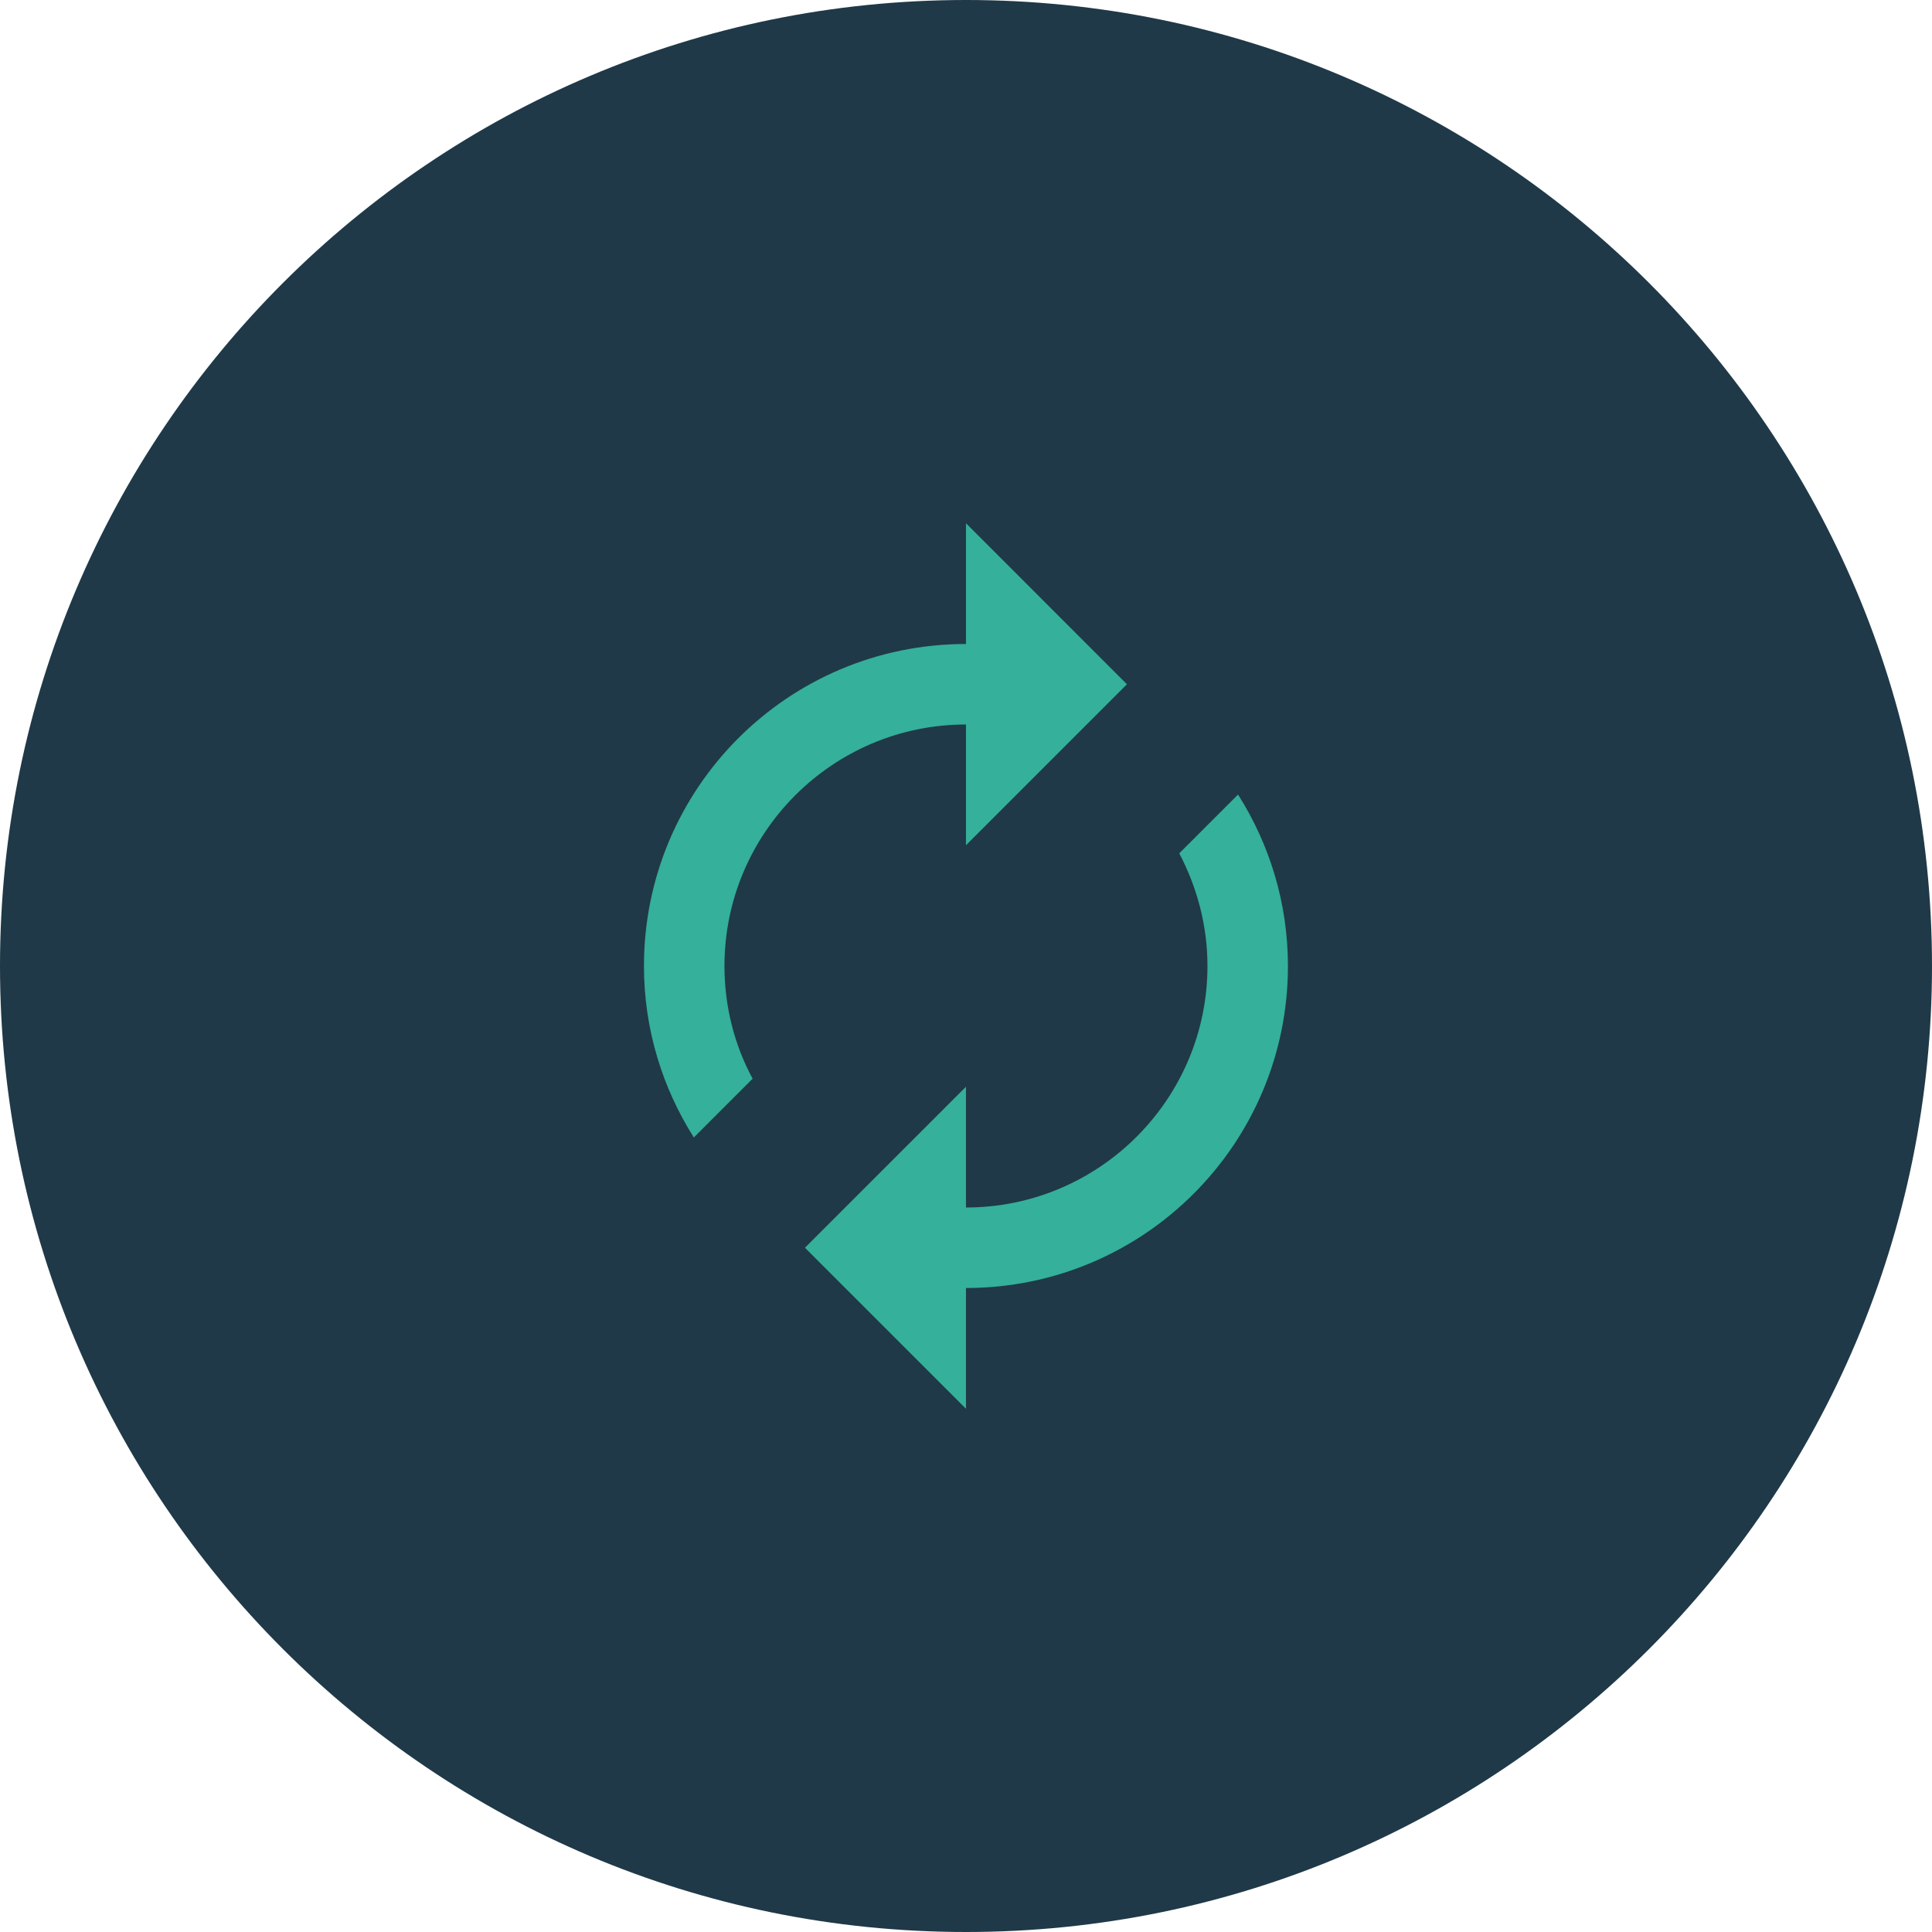
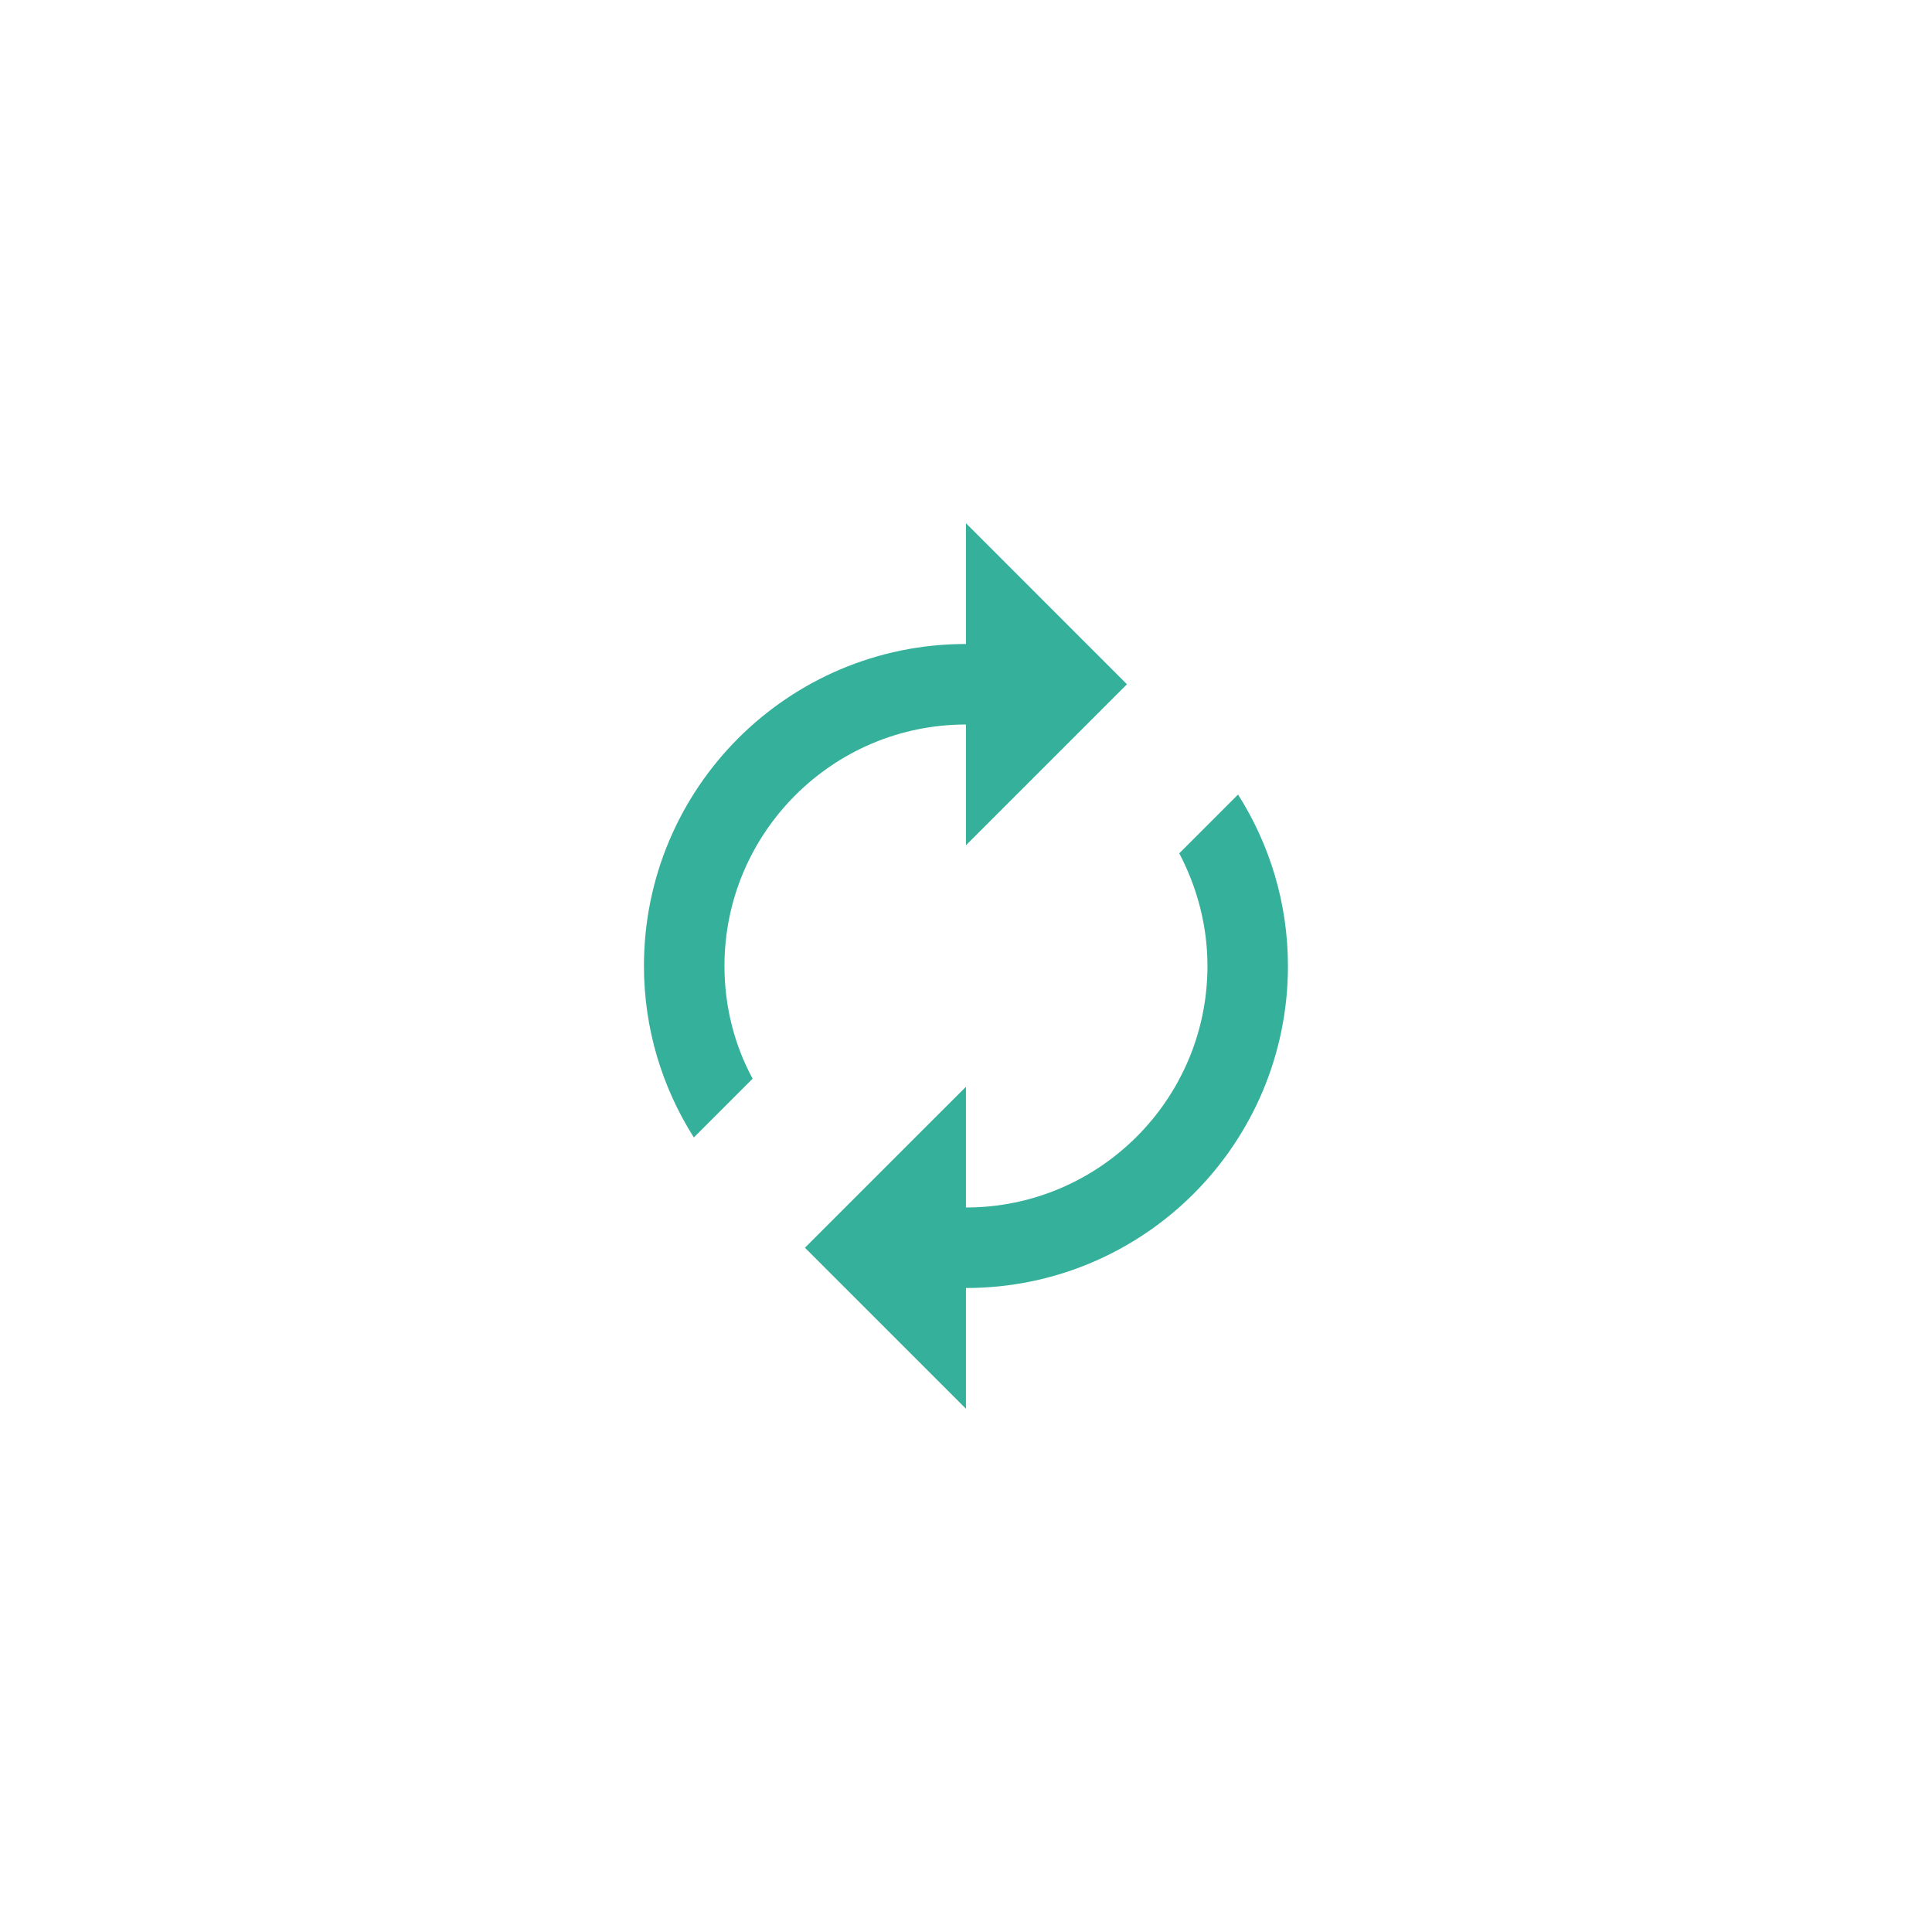
<svg xmlns="http://www.w3.org/2000/svg" width="52" height="52" viewBox="0 0 52 52" fill="none">
-   <path d="M52 26C52 40.359 40.359 52 26 52C11.641 52 0 40.359 0 26C0 11.641 11.641 0 26 0C40.359 0 52 11.641 52 26Z" fill="#1F3948" />
  <path d="M25.999 19.5V22.75L30.332 18.417L25.999 14.083V17.333C21.21 17.333 17.332 21.212 17.332 26C17.332 27.701 17.83 29.282 18.675 30.615L20.257 29.033C19.77 28.134 19.499 27.094 19.499 26C19.499 22.414 22.413 19.5 25.999 19.5ZM33.322 21.385L31.74 22.967C32.217 23.877 32.499 24.906 32.499 26C32.499 29.586 29.584 32.5 25.999 32.5V29.25L21.665 33.583L25.999 37.917V34.667C30.787 34.667 34.665 30.788 34.665 26C34.665 24.299 34.167 22.718 33.322 21.385Z" fill="#35B09A" />
</svg>